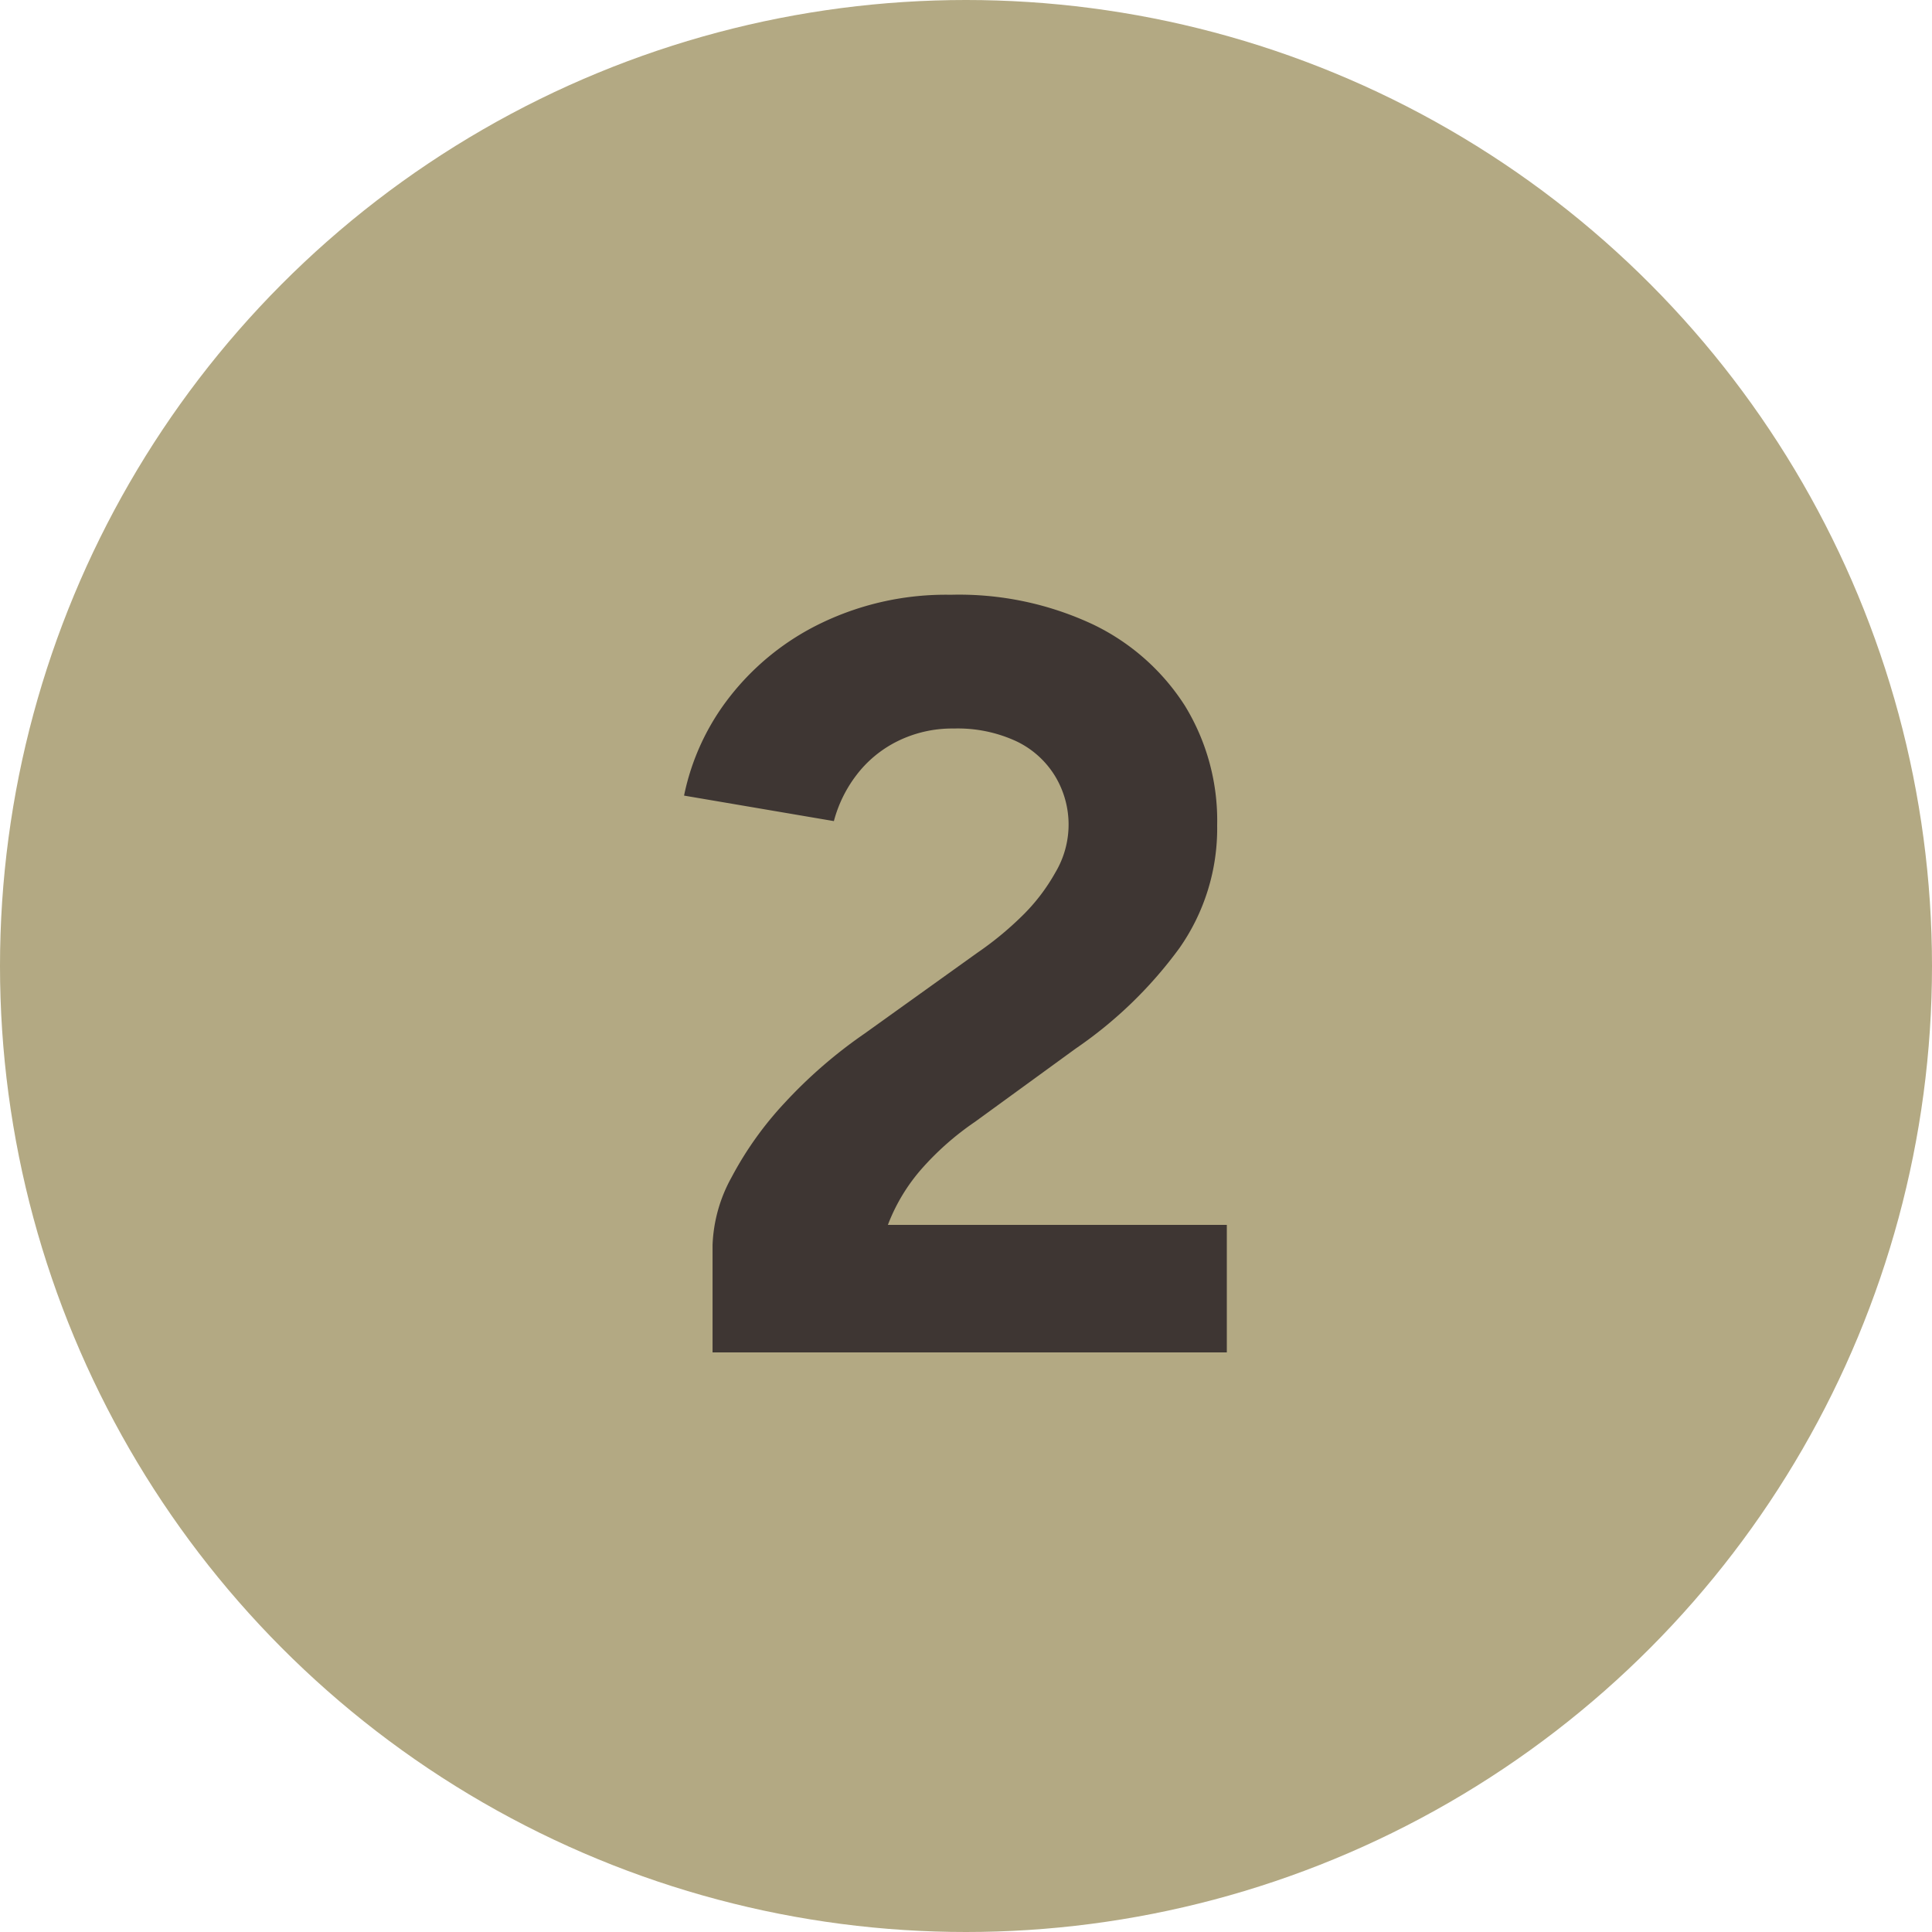
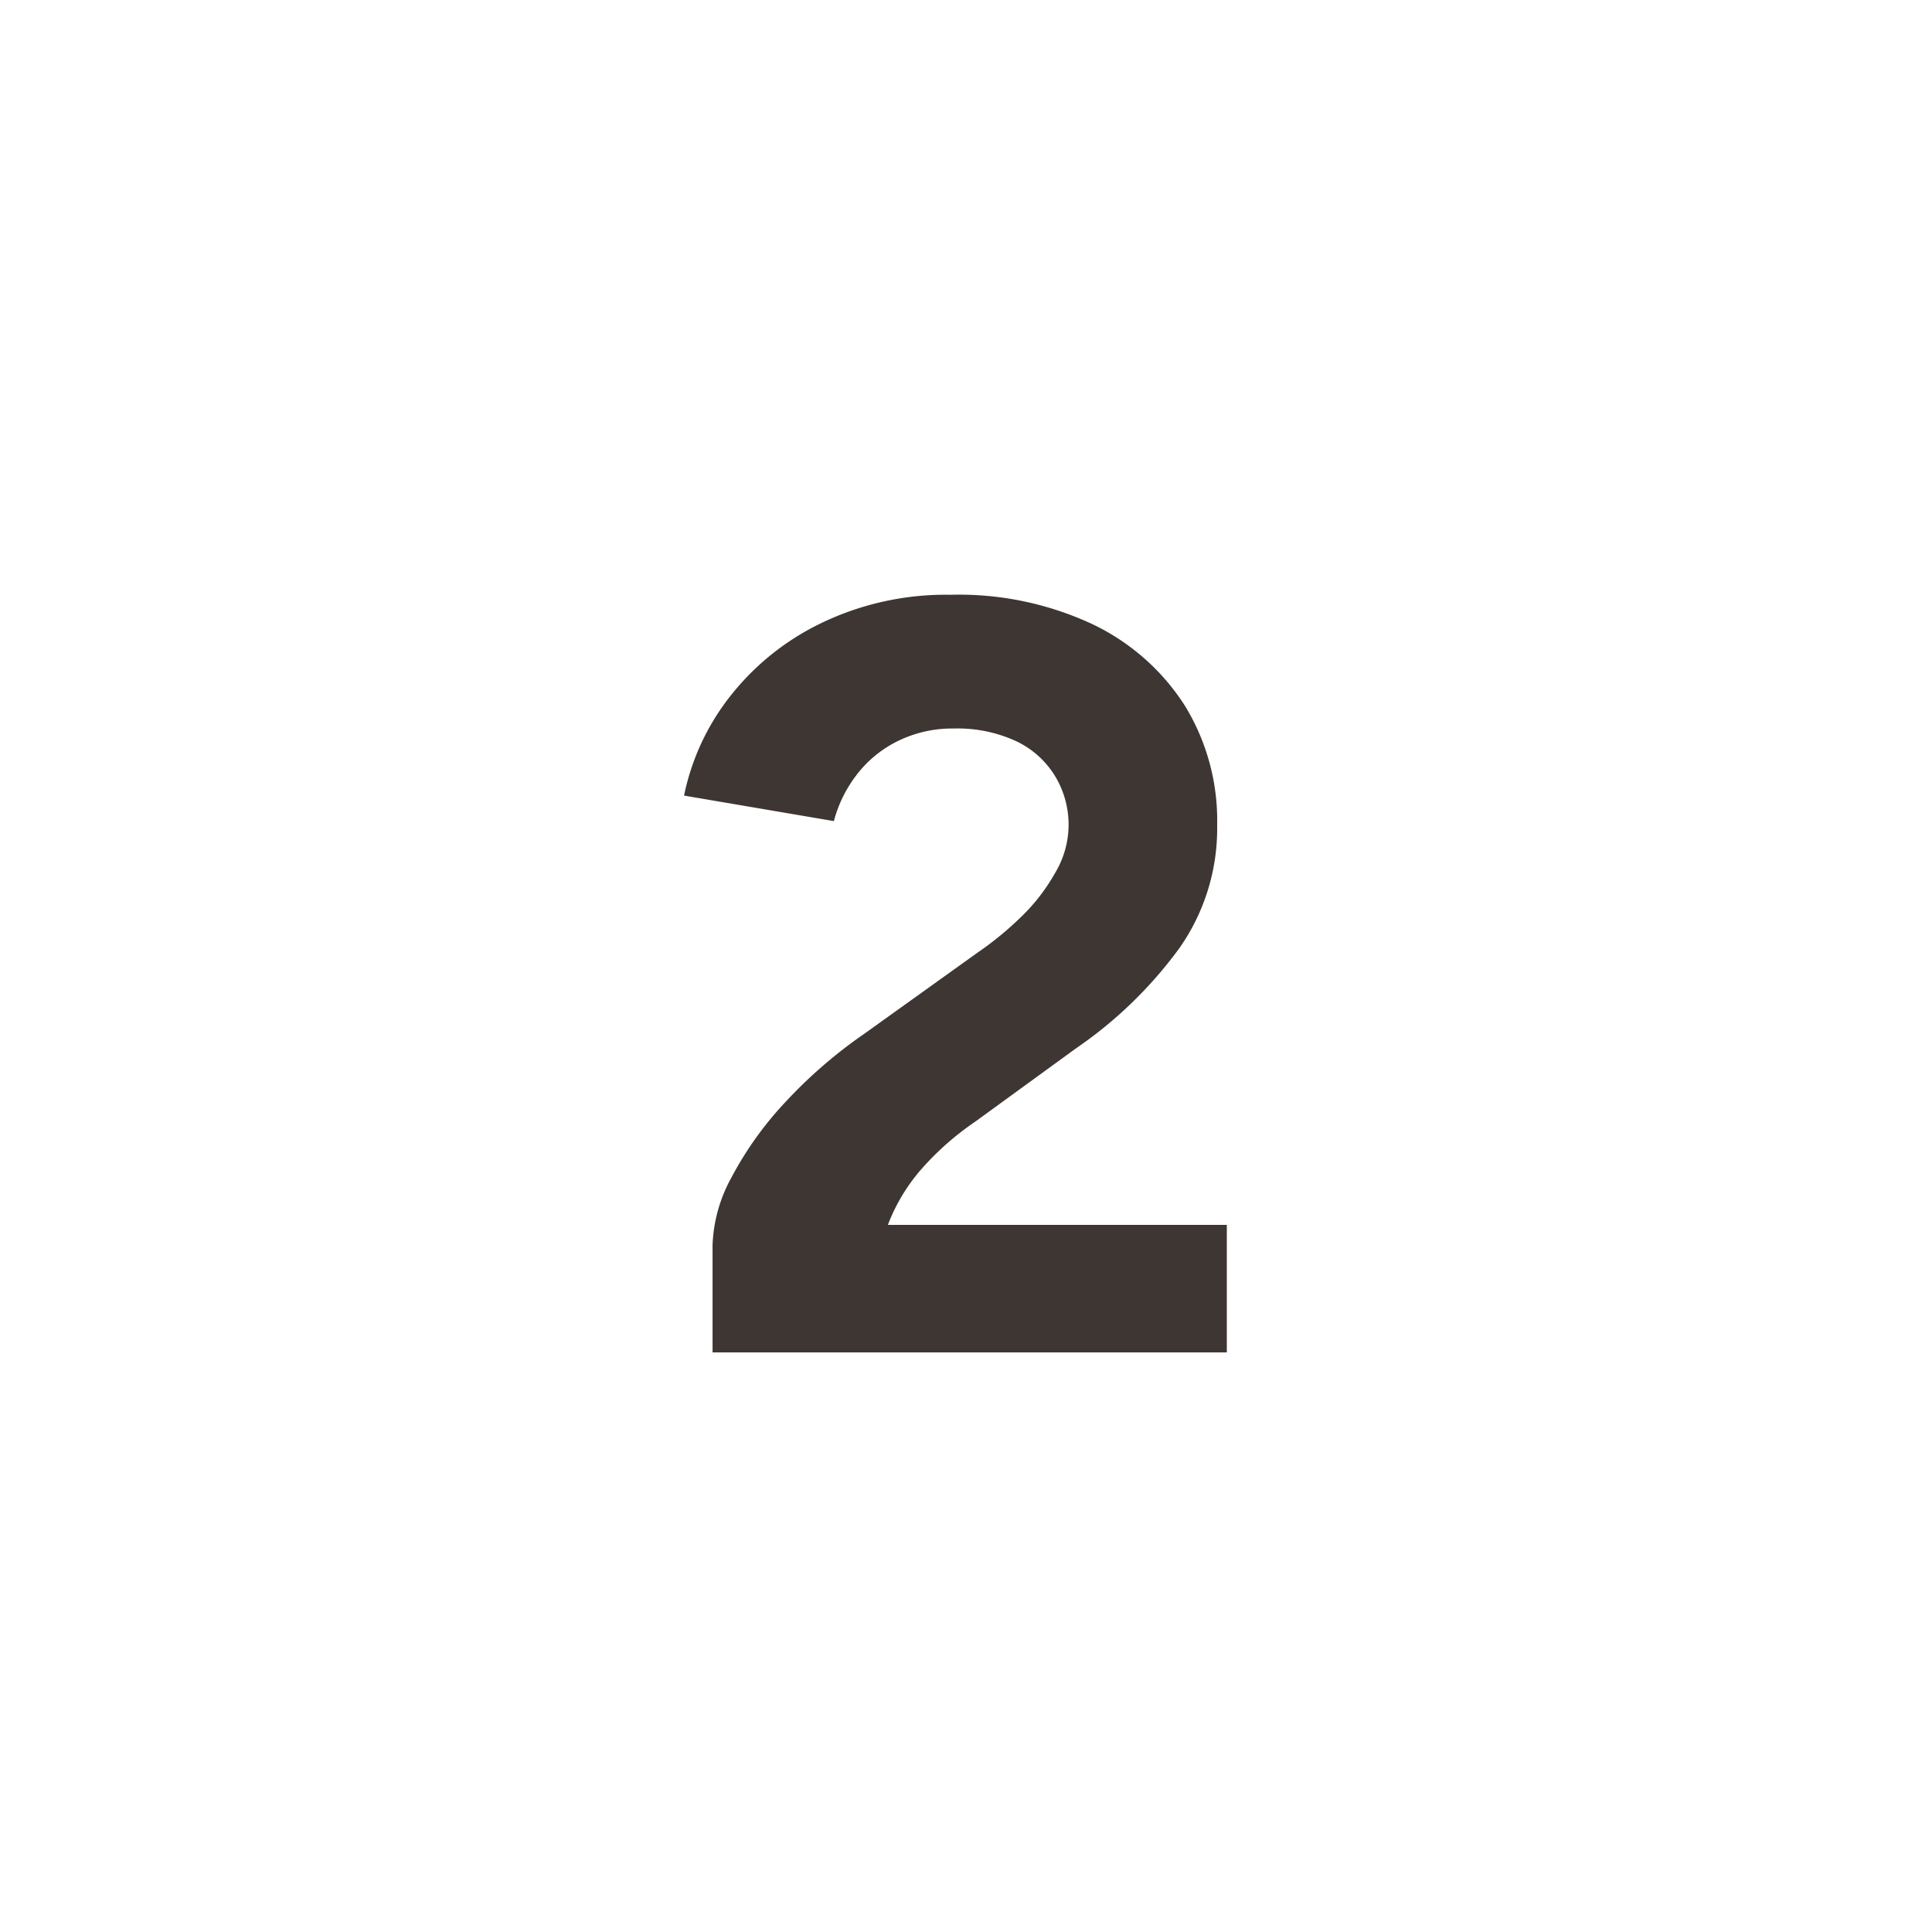
<svg xmlns="http://www.w3.org/2000/svg" width="60" height="60" viewBox="0 0 60 60">
  <g id="Gruppe_70" data-name="Gruppe 70" transform="translate(-770 -1442)">
-     <circle id="Ellipse_5" data-name="Ellipse 5" cx="30" cy="30" r="30" transform="translate(770 1442)" fill="#b3a983" />
    <path id="Pfad_70" data-name="Pfad 70" d="M22.129,31V27.667a4.68,4.68,0,0,1,.594-2.112,10.741,10.741,0,0,1,1.65-2.31A14.834,14.834,0,0,1,26.848,21.1l3.5-2.508a10.17,10.17,0,0,0,1.369-1.122,5.93,5.93,0,0,0,1.056-1.37,2.906,2.906,0,0,0,0-2.986,2.834,2.834,0,0,0-1.2-1.089,4.324,4.324,0,0,0-1.947-.4,3.827,3.827,0,0,0-1.765.4,3.616,3.616,0,0,0-1.271,1.056,4.056,4.056,0,0,0-.693,1.419l-4.653-.792a7.37,7.37,0,0,1,1.419-3.069,8.005,8.005,0,0,1,2.854-2.294,8.914,8.914,0,0,1,4.01-.874,9.791,9.791,0,0,1,4.422.924A6.952,6.952,0,0,1,36.8,10.92,6.826,6.826,0,0,1,37.8,14.632a6.464,6.464,0,0,1-1.172,3.812,13.221,13.221,0,0,1-3.218,3.118L30.28,23.839a8.86,8.86,0,0,0-1.65,1.452,5.72,5.72,0,0,0-1.056,1.749H38.1V31Z" transform="translate(770 1453)" fill="#3e3633" />
  </g>
</svg>